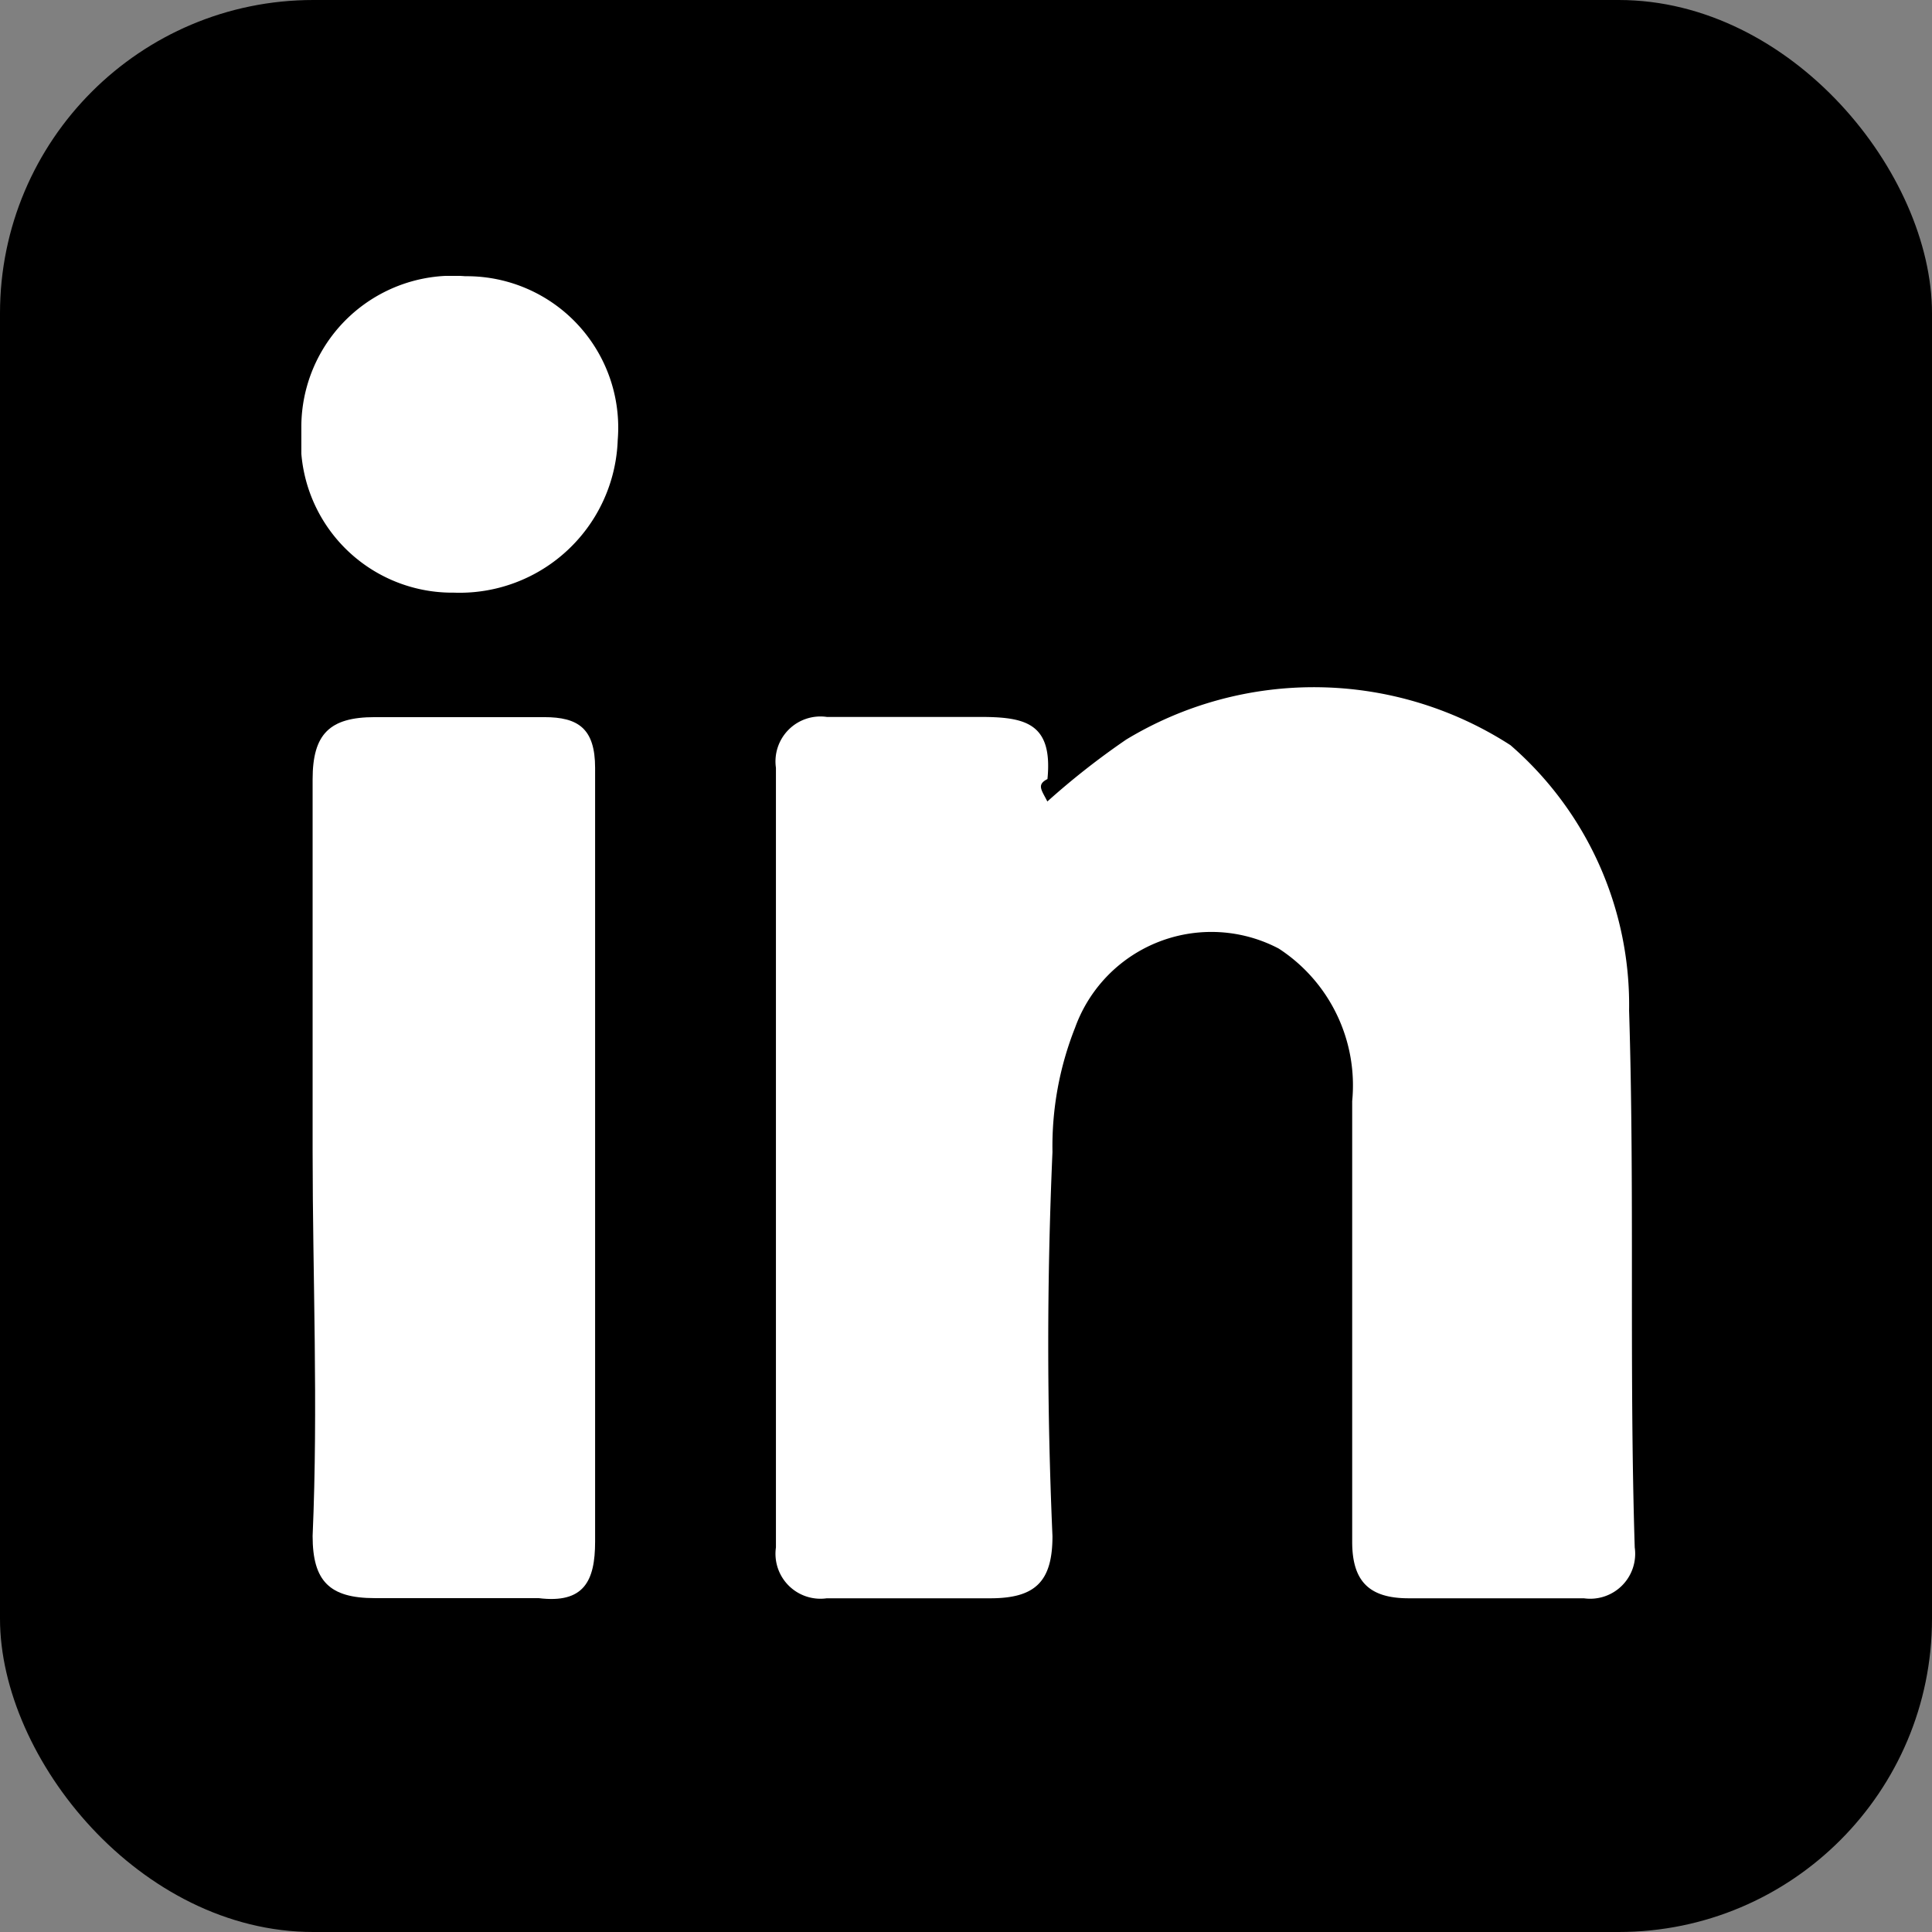
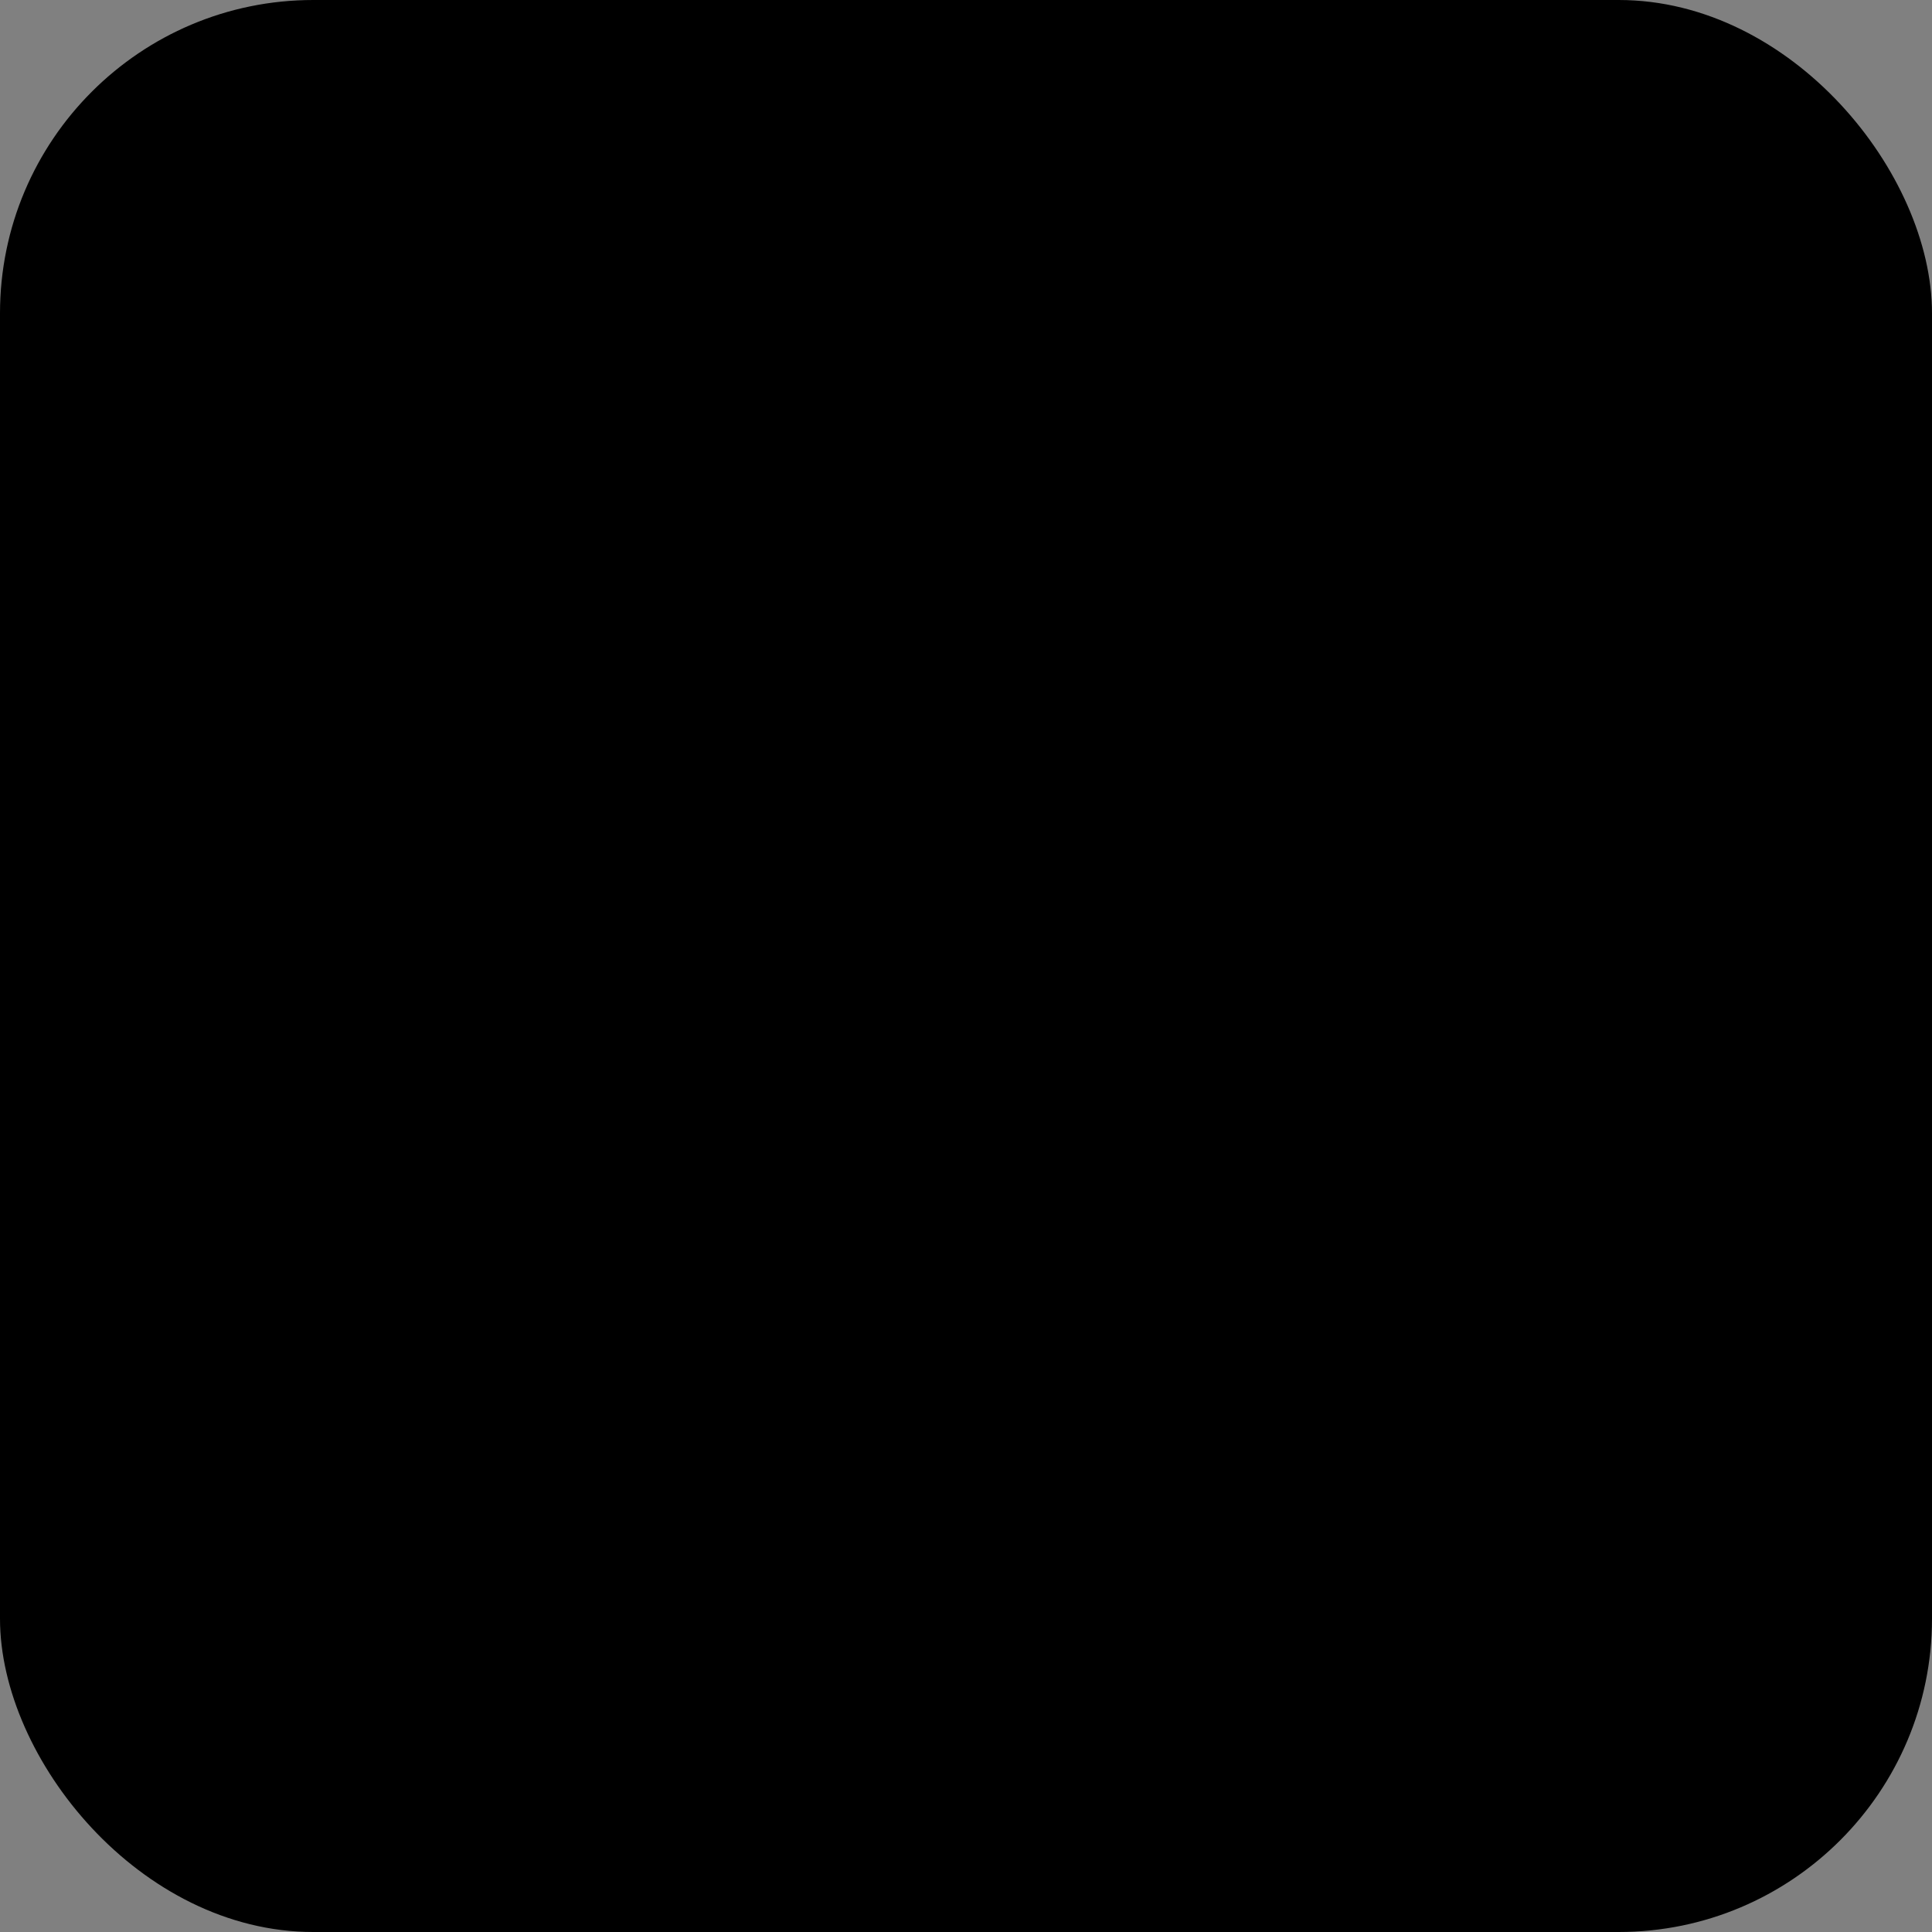
<svg xmlns="http://www.w3.org/2000/svg" width="37" height="37" viewBox="0 0 37 37">
  <rect x="0" y="0" width="37" height="37" fill="#808080" stroke="none" />
  <defs>
    <clipPath id="clip-path">
-       <rect id="Retângulo_39" data-name="Retângulo 39" width="25.535" height="25.341" fill="none" />
-     </clipPath>
+       </clipPath>
  </defs>
  <g id="Grupo_115" data-name="Grupo 115" transform="translate(-980.79 -1968.79)">
    <rect id="Retângulo_65" data-name="Retângulo 65" width="37" height="37" rx="6" transform="translate(980.79 1968.79)" />
    <g id="Grupo_53" data-name="Grupo 53" transform="translate(986.561 1974.074)">
      <g id="Grupo_52" data-name="Grupo 52" transform="translate(0 0)" clip-path="url(#clip-path)">
-         <path id="Caminho_8" data-name="Caminho 8" d="M13.594,9.472a14.546,14.546,0,0,1,1.515-1.19,6.94,6.94,0,0,1,7.358.108,6.585,6.585,0,0,1,2.272,5.085c.108,3.462,0,6.817.108,10.279a.861.861,0,0,1-.974.974H20.518c-.757,0-1.082-.325-1.082-1.082v-8.44a3.124,3.124,0,0,0-1.407-2.921,2.774,2.774,0,0,0-3.9,1.515,6.168,6.168,0,0,0-.433,2.38c-.108,2.489-.108,4.869,0,7.358,0,.866-.325,1.19-1.19,1.19H9.374a.861.861,0,0,1-.974-.974V8.823a.861.861,0,0,1,.974-.974H12.3c.866,0,1.407.108,1.3,1.19-.216.108-.108.216,0,.433" transform="translate(0.689 0.597)" fill="#fff" />
+         <path id="Caminho_8" data-name="Caminho 8" d="M13.594,9.472a14.546,14.546,0,0,1,1.515-1.19,6.94,6.94,0,0,1,7.358.108,6.585,6.585,0,0,1,2.272,5.085c.108,3.462,0,6.817.108,10.279a.861.861,0,0,1-.974.974H20.518c-.757,0-1.082-.325-1.082-1.082v-8.44a3.124,3.124,0,0,0-1.407-2.921,2.774,2.774,0,0,0-3.9,1.515,6.168,6.168,0,0,0-.433,2.38c-.108,2.489-.108,4.869,0,7.358,0,.866-.325,1.19-1.19,1.19H9.374a.861.861,0,0,1-.974-.974V8.823H12.3c.866,0,1.407.108,1.3,1.19-.216.108-.108.216,0,.433" transform="translate(0.689 0.597)" fill="#fff" />
        <path id="Caminho_9" data-name="Caminho 9" d="M.2,16.137V9c0-.866.325-1.19,1.19-1.19H4.636c.649,0,.974.216.974.974V23.6c0,.757-.216,1.19-1.082,1.082H1.39c-.866,0-1.19-.325-1.19-1.19.108-2.489,0-4.977,0-7.358" transform="translate(0.016 0.64)" fill="#fff" />
        <path id="Caminho_10" data-name="Caminho 10" d="M2.921,6.066A2.9,2.9,0,0,1,0,2.928,2.9,2.9,0,0,1,3.138.006,2.9,2.9,0,0,1,6.059,3.144,3.03,3.03,0,0,1,2.921,6.066" transform="translate(0 0)" fill="#fff" />
      </g>
    </g>
  </g>
</svg>